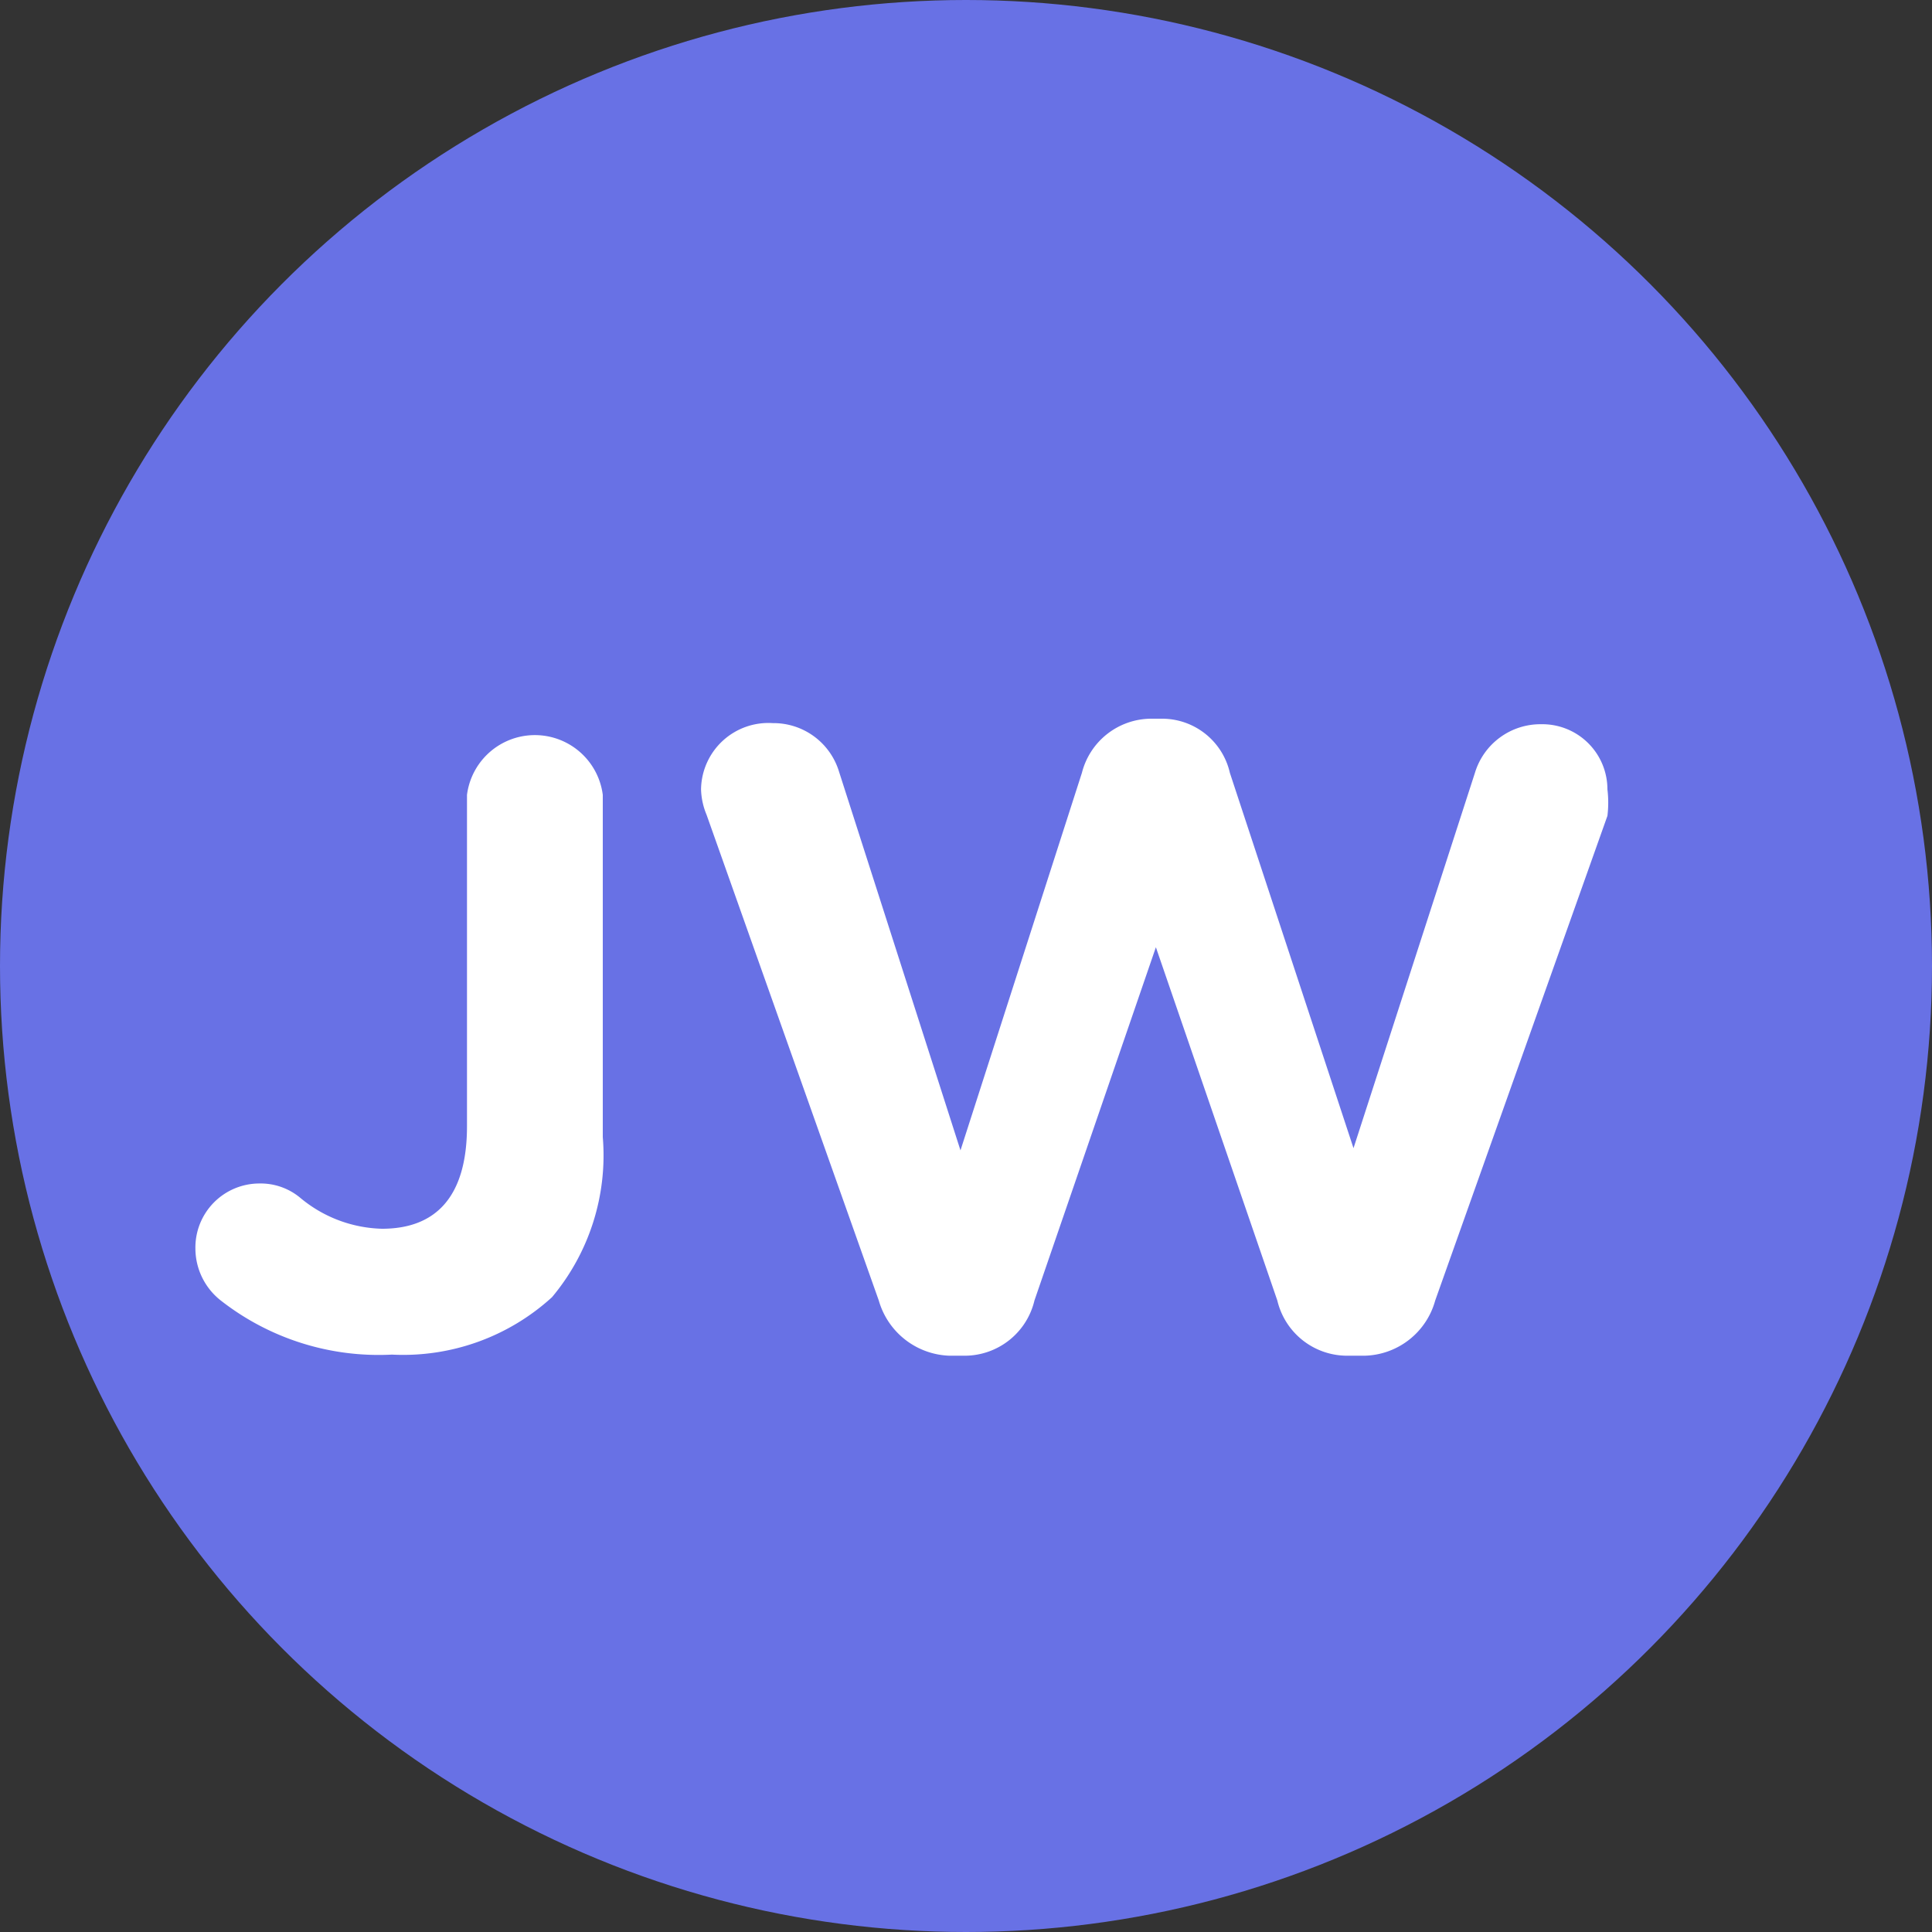
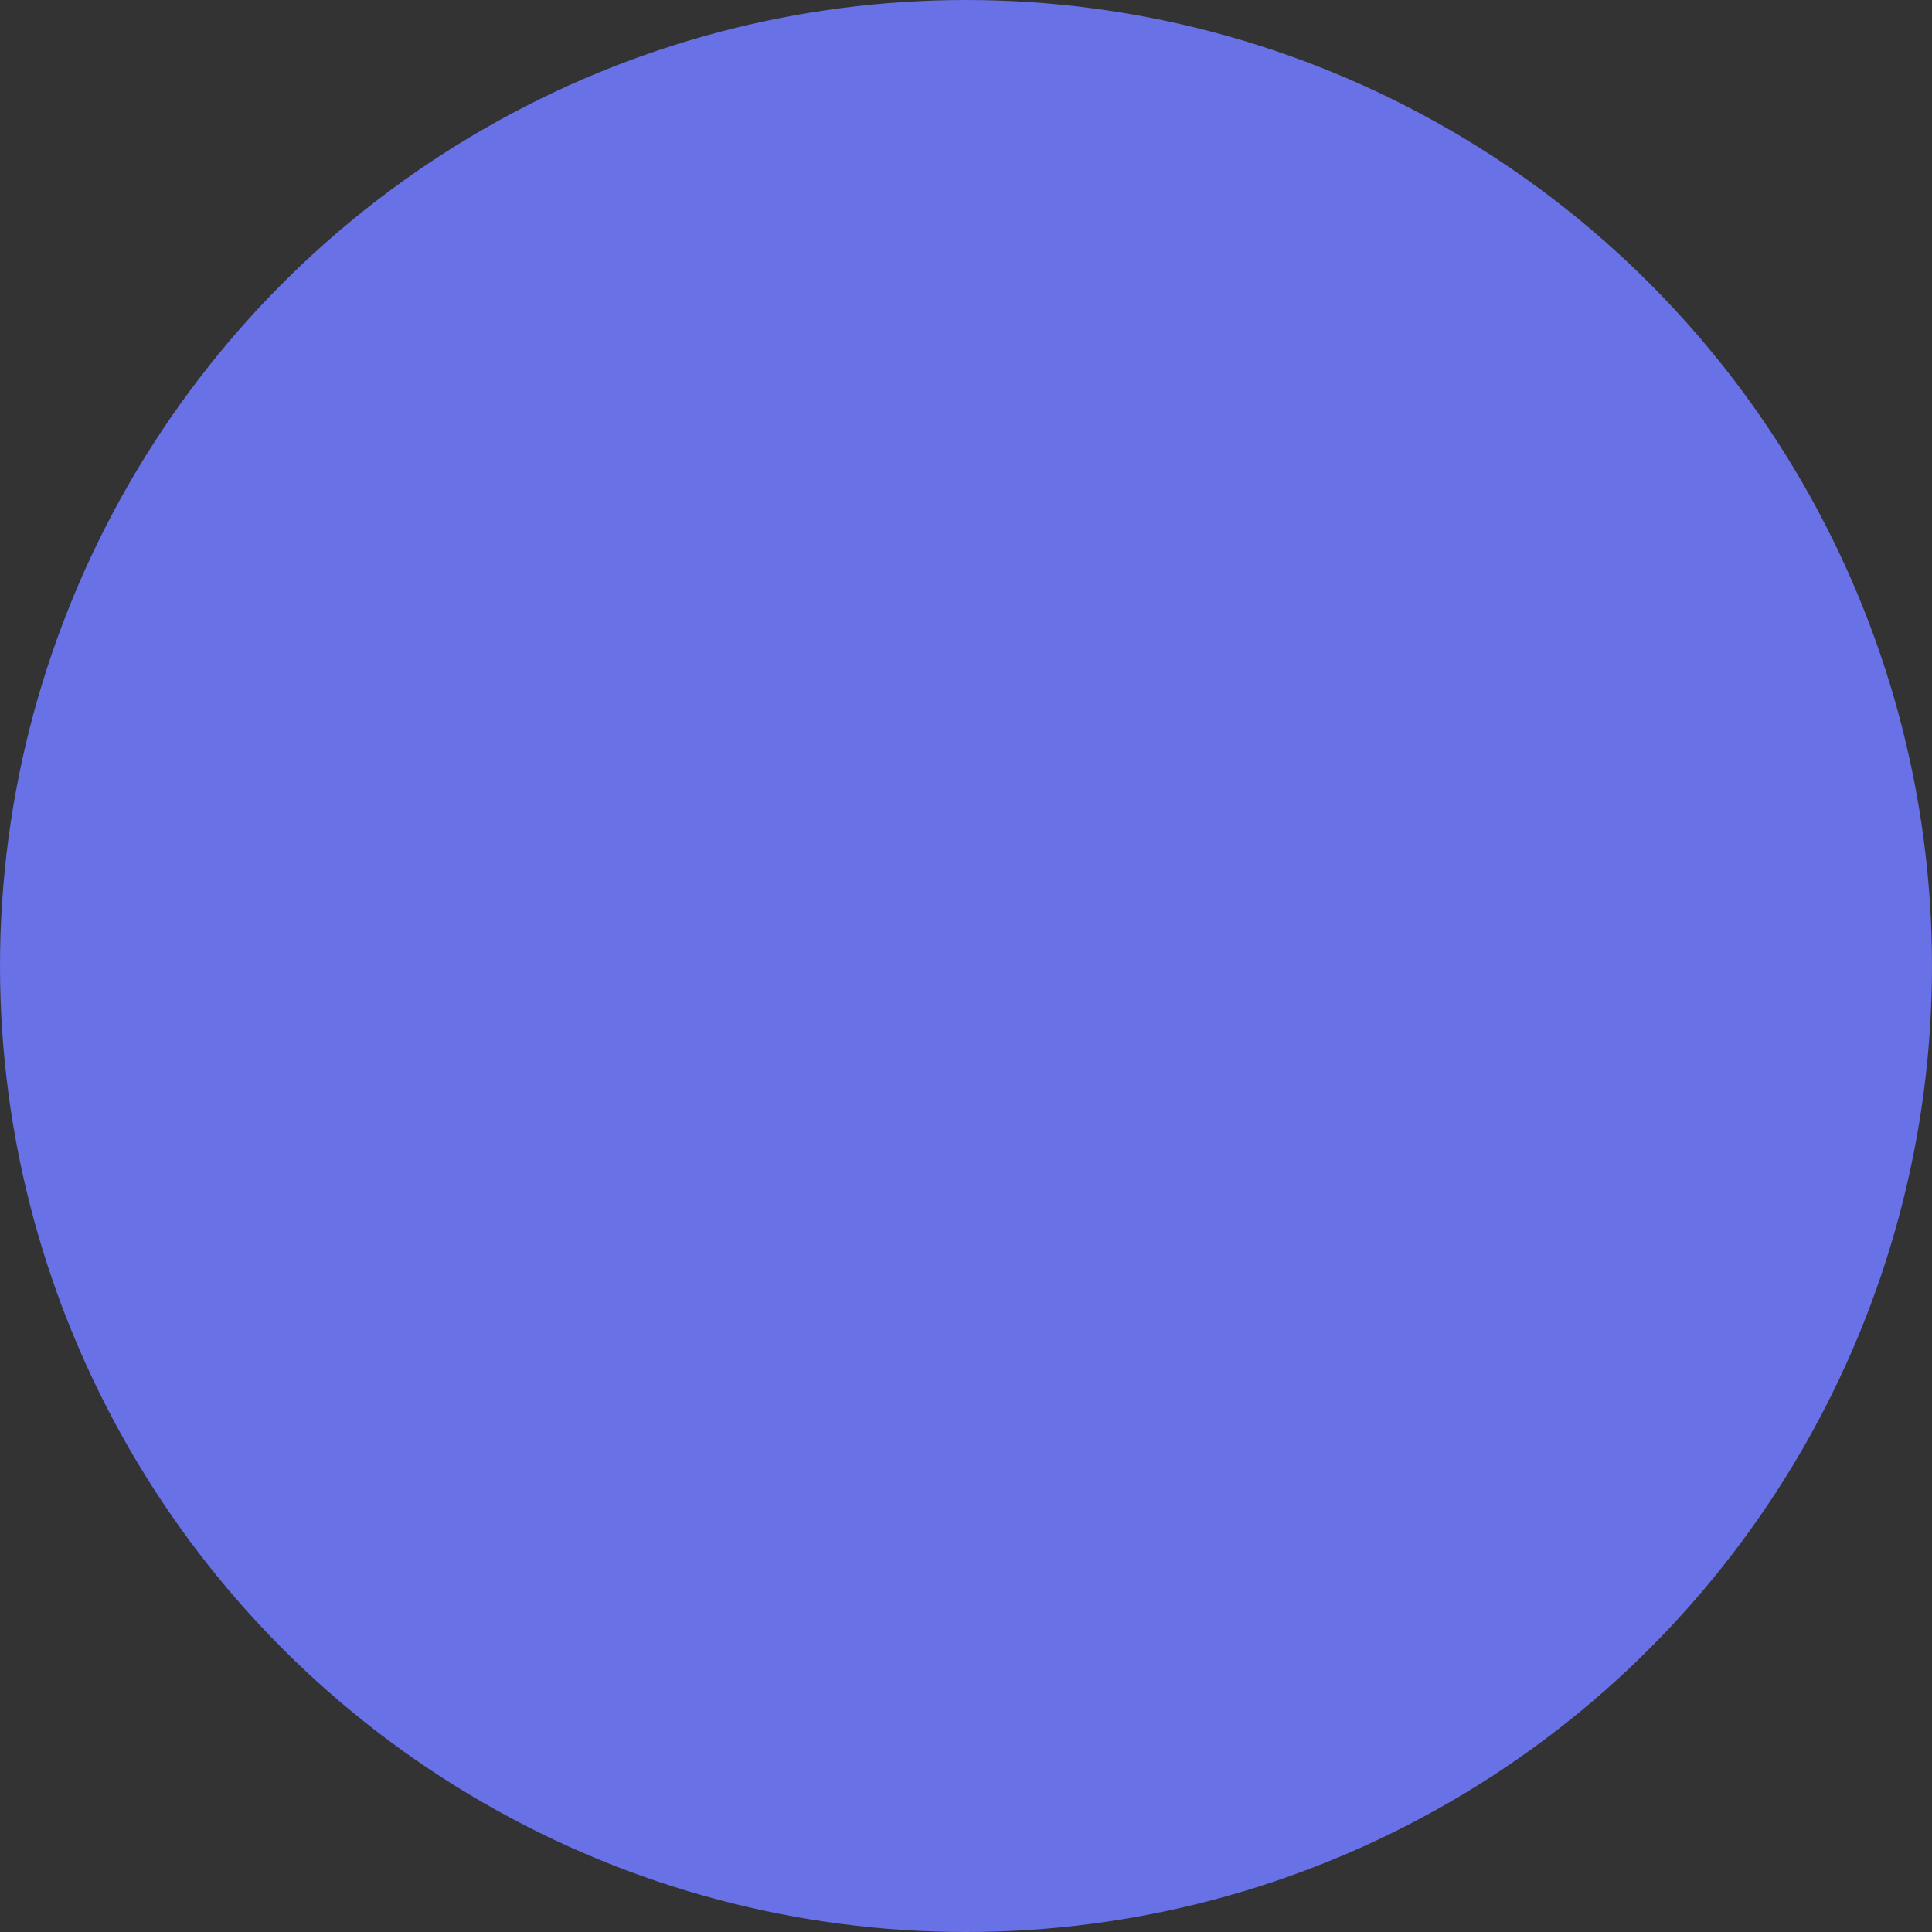
<svg xmlns="http://www.w3.org/2000/svg" viewBox="0 0 17.5 17.5">
  <rect x="0" y="0" width="17.5" height="17.5" fill="#333333" stroke="none" />
  <style>.B{fill:#fff}</style>
  <circle cx="8.75" cy="8.75" r="8.75" fill="#6871e5" />
-   <path class="B" d="M2 11.78a.6.6 0 0 1-.23-.47.58.58 0 0 1 .58-.59.56.56 0 0 1 .37.13 1.2 1.2 0 0 0 .74.28c.48 0 .77-.28.77-.93v-3a.62.62 0 0 1 1.23 0v3.1A2 2 0 0 1 5 11.75a2 2 0 0 1-1.45.52A2.32 2.32 0 0 1 2 11.78zm4.4-4.4a.64.64 0 0 1-.05-.23.61.61 0 0 1 .65-.6.62.62 0 0 1 .6.44l1.1 3.43L9.8 7a.65.65 0 0 1 .62-.49h.1a.63.63 0 0 1 .62.49l1.12 3.4 1.1-3.4a.62.62 0 0 1 .6-.44.59.59 0 0 1 .6.59 1 1 0 0 1 0 .24L13 11.78a.68.68 0 0 1-.64.5h-.16a.65.65 0 0 1-.63-.5l-1.1-3.2-1.1 3.2a.65.65 0 0 1-.63.5H8.6a.69.69 0 0 1-.64-.5z" />
</svg>